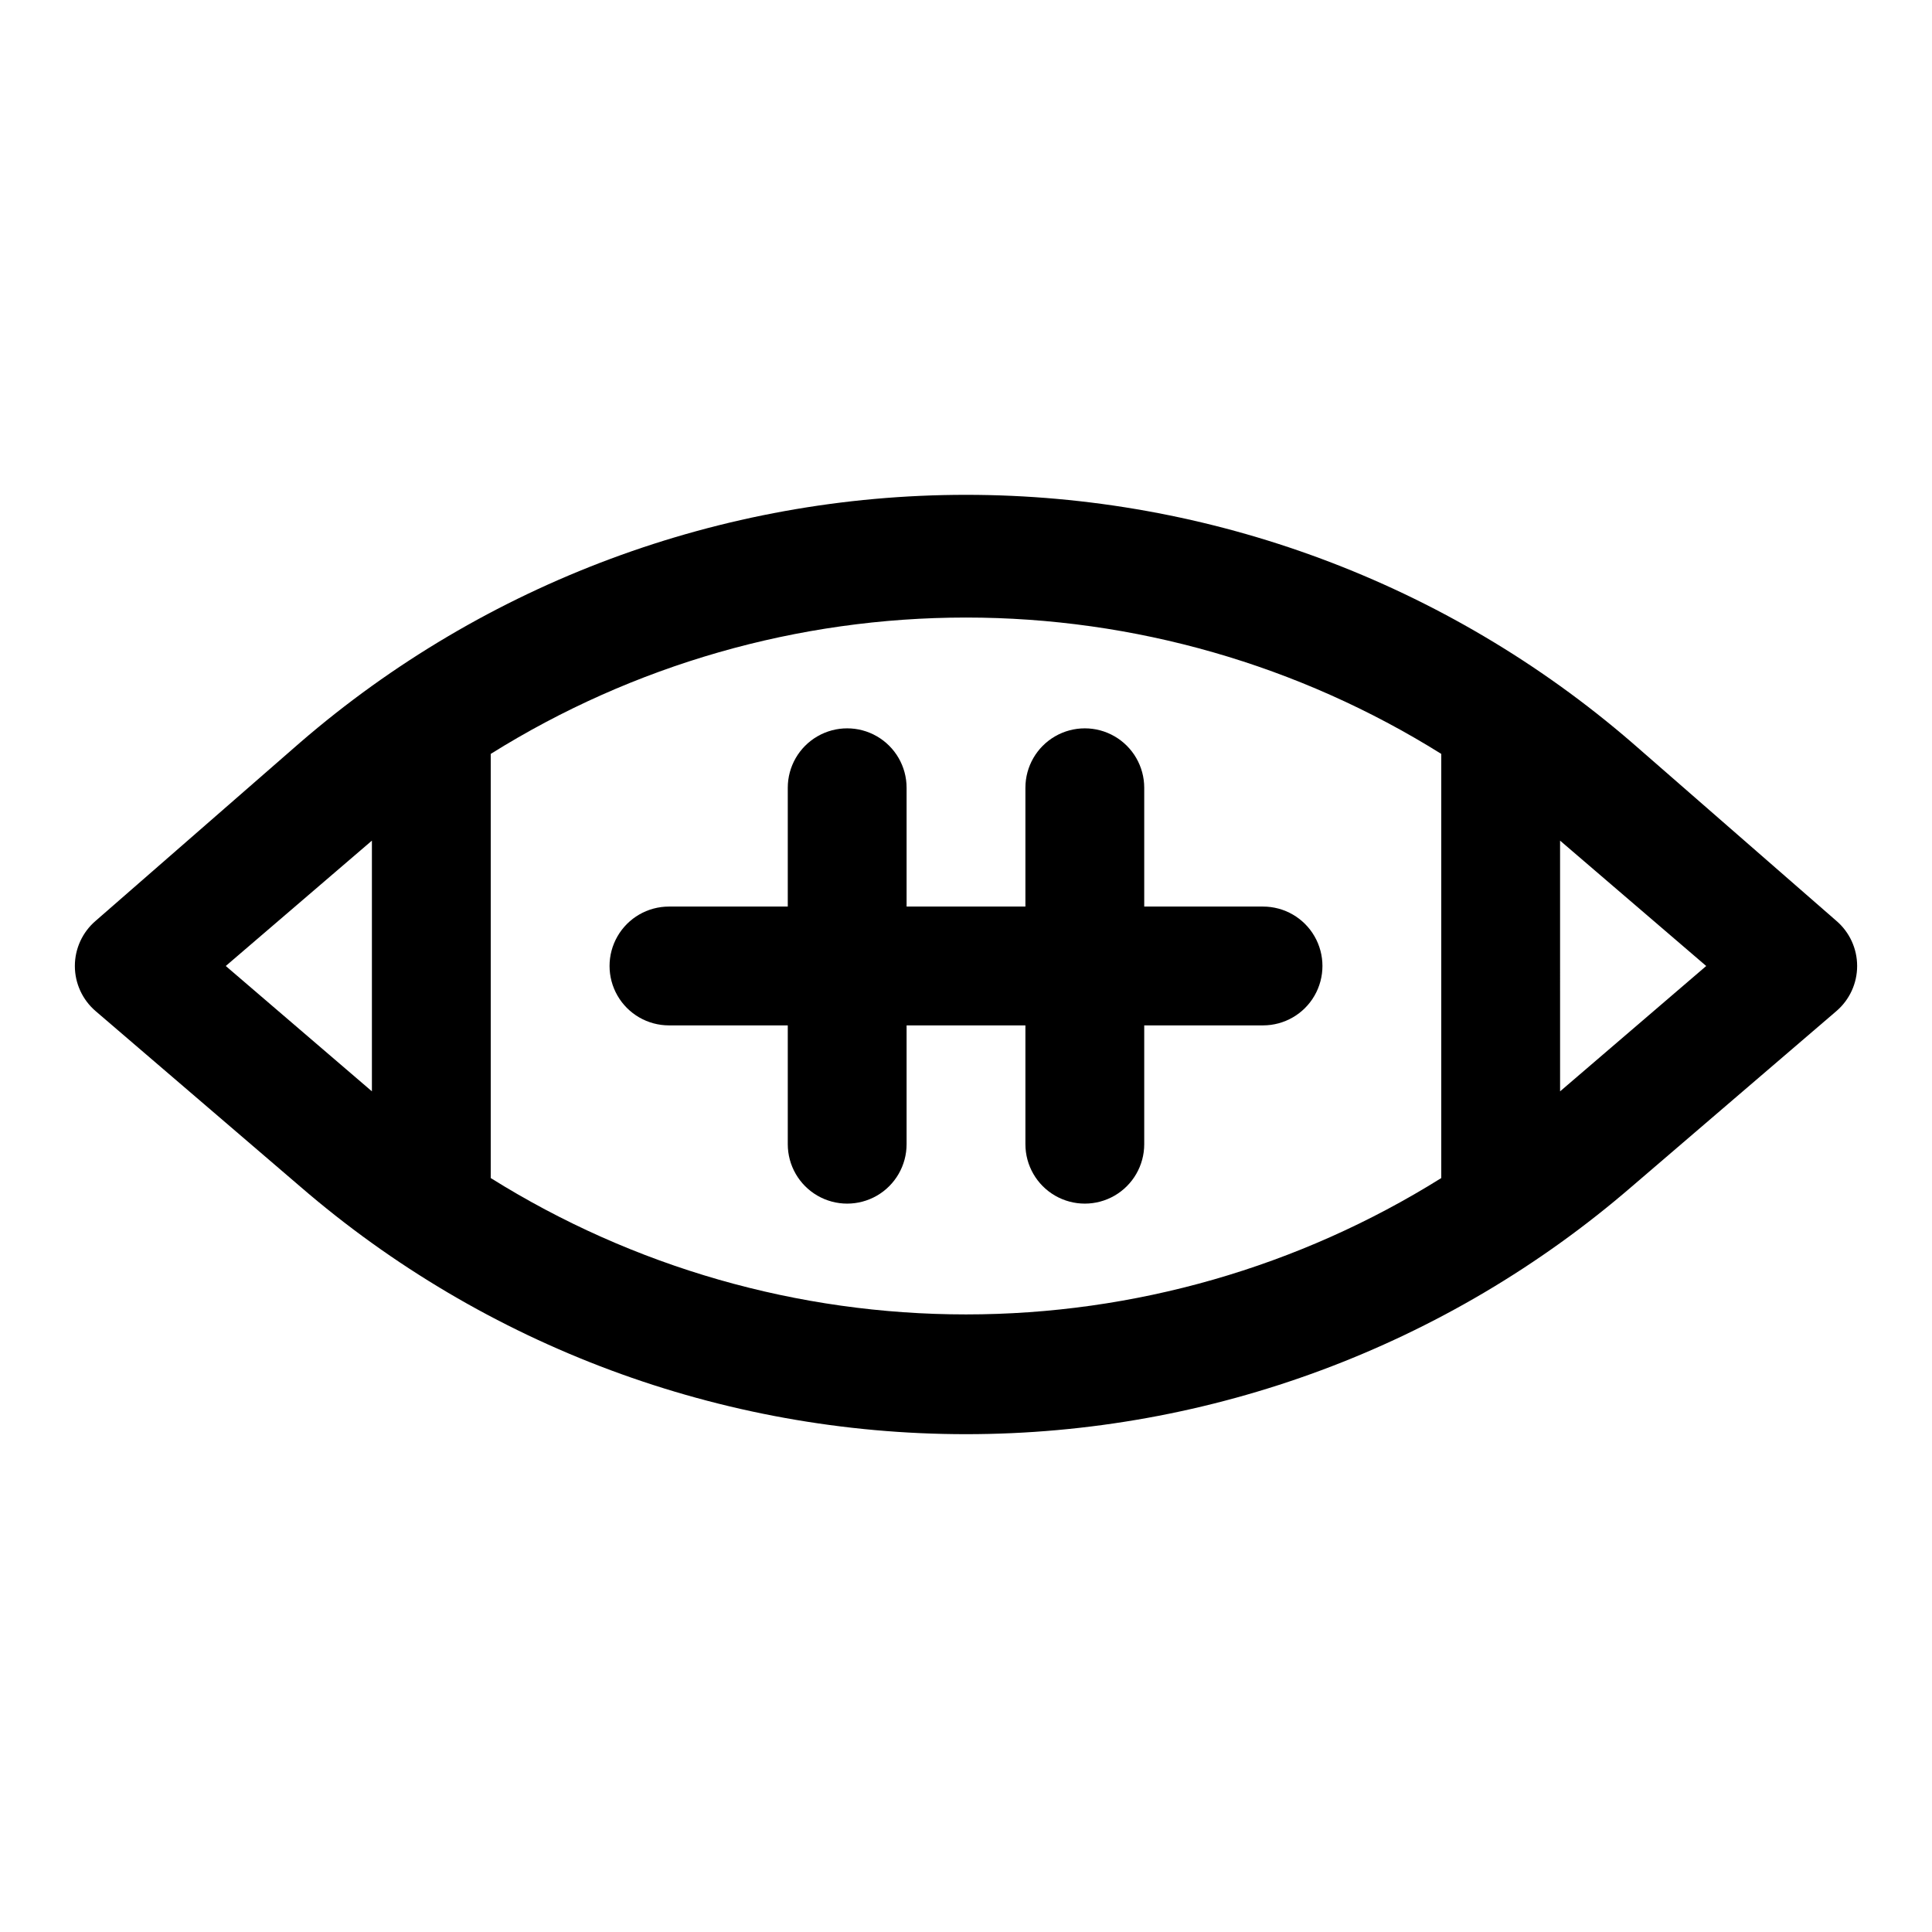
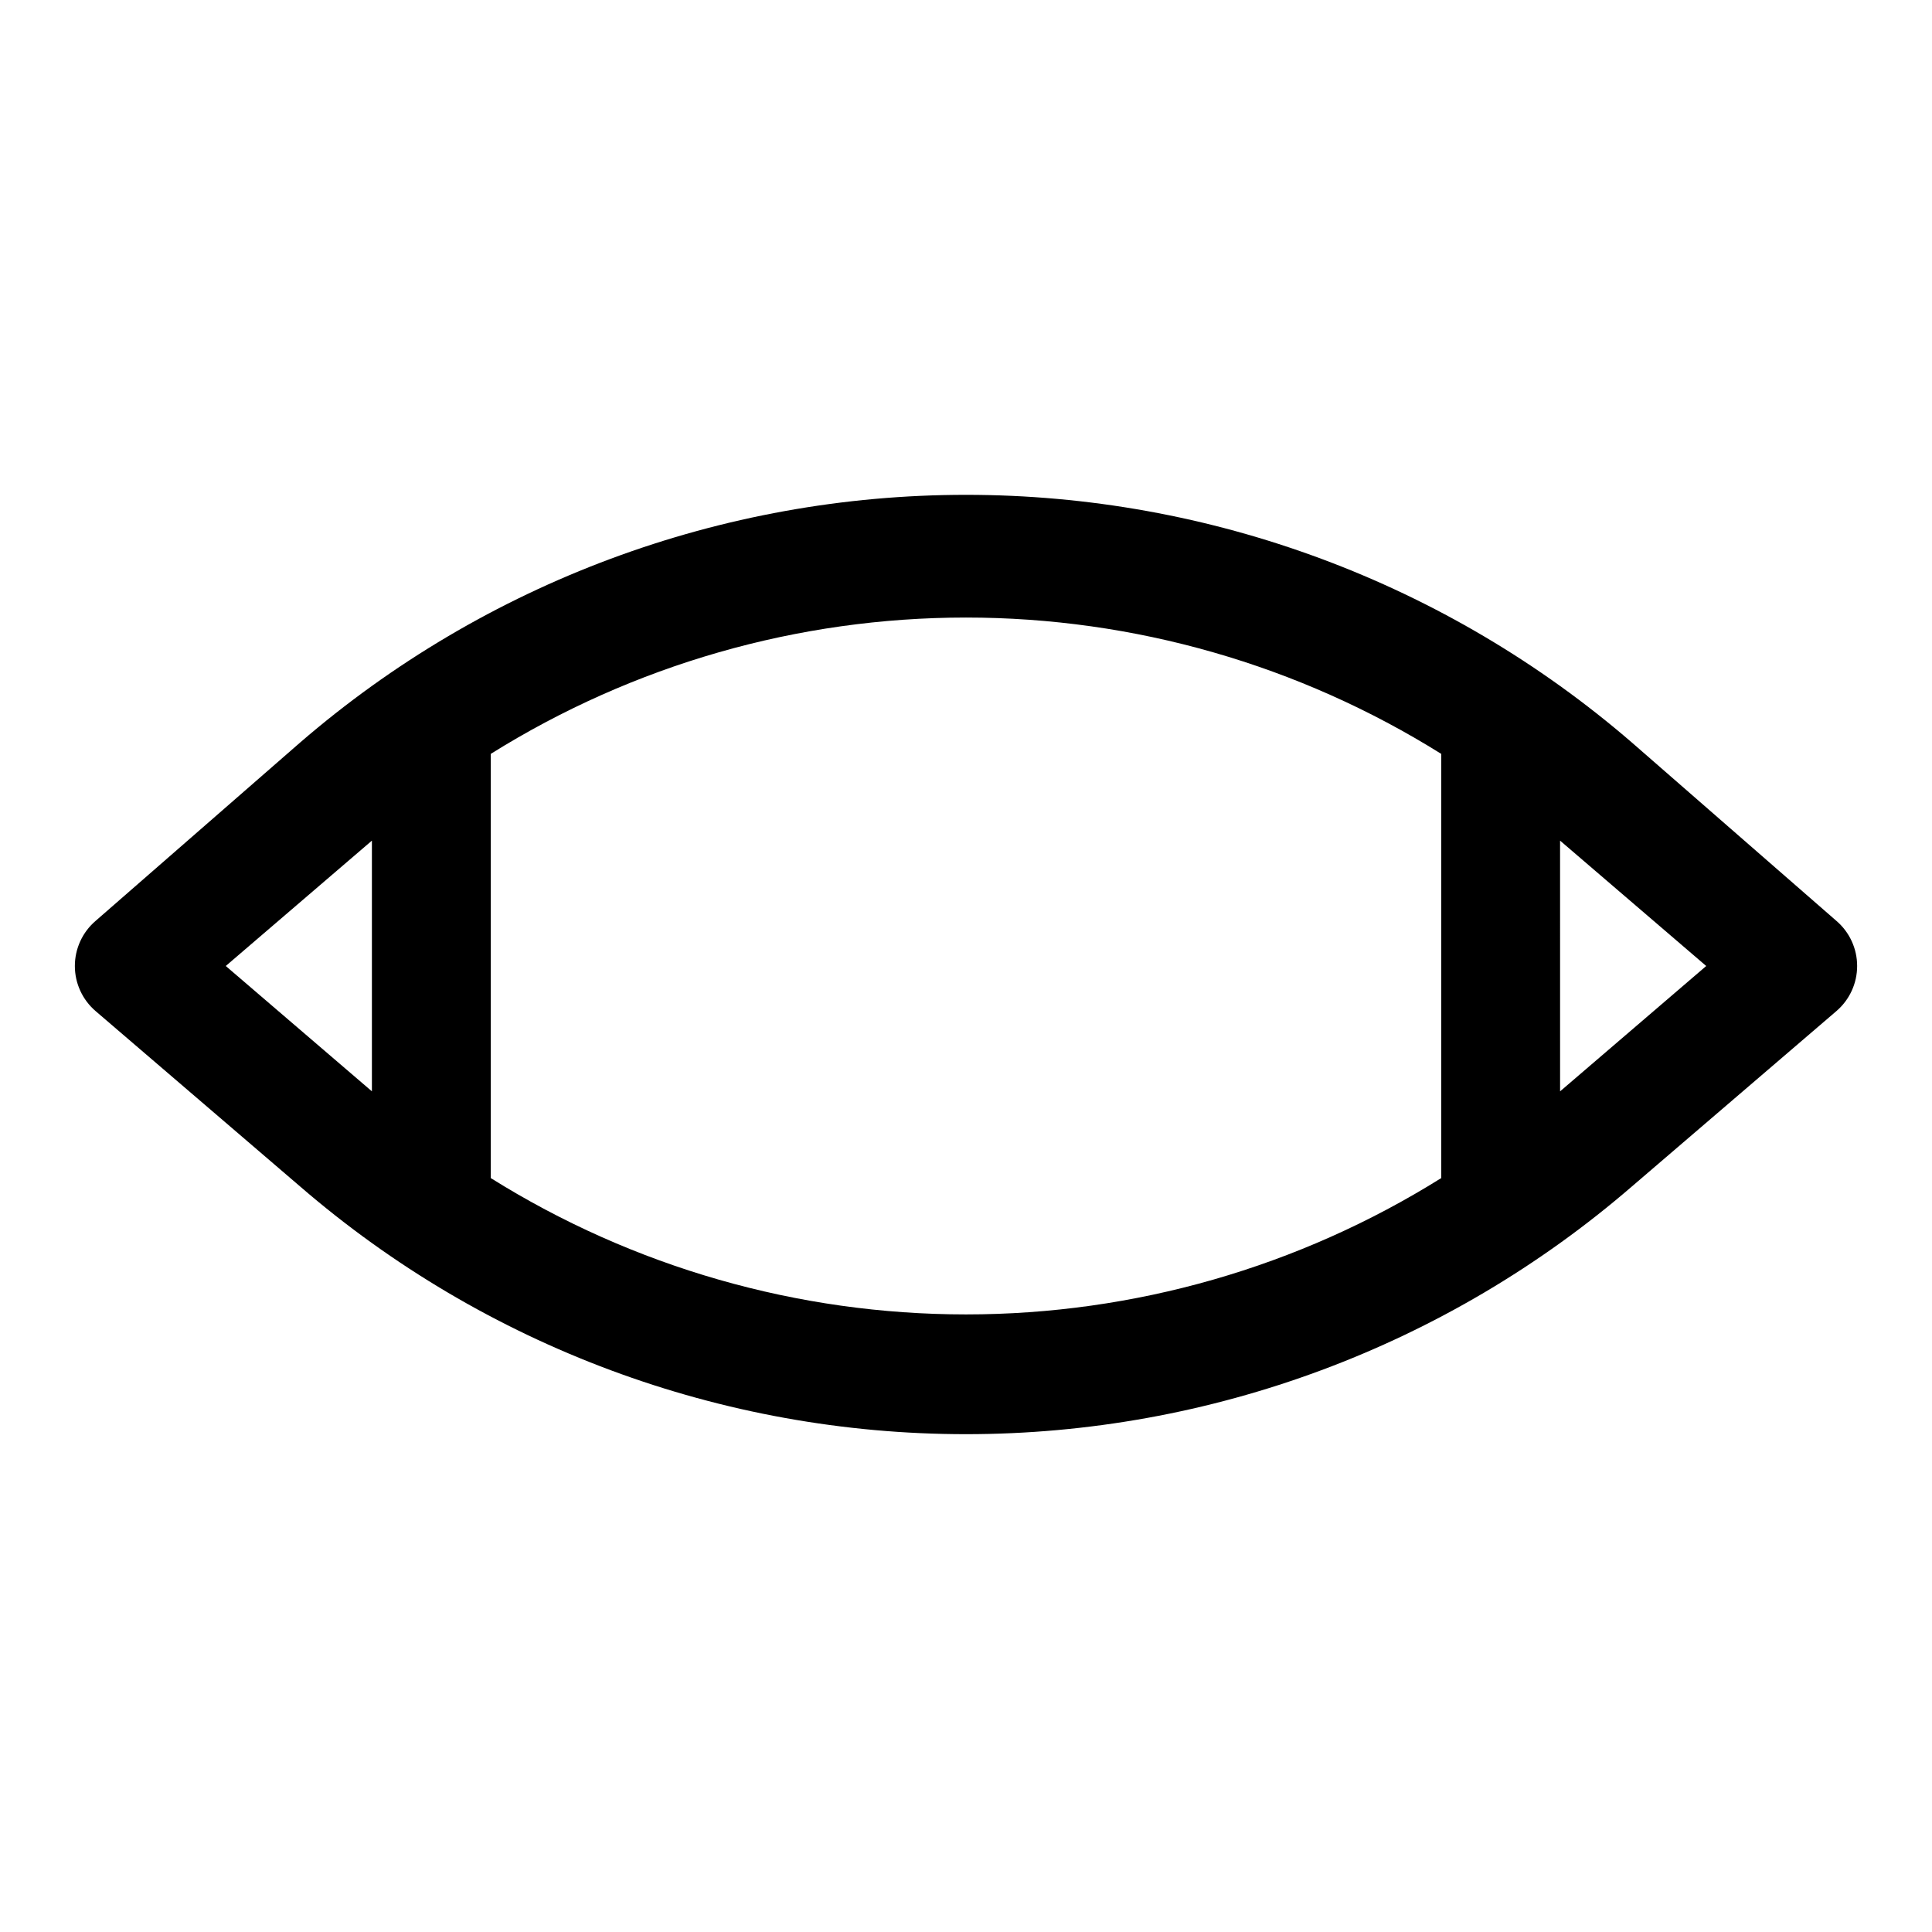
<svg xmlns="http://www.w3.org/2000/svg" fill="#000000" width="800px" height="800px" version="1.1" viewBox="144 144 512 512">
  <g>
    <path d="m630.65 388.03-54.16-47.23c-49.043-42.359-111.69-65.664-176.49-65.664-64.805 0-127.45 23.305-176.49 65.664l-54.16 47.23c-3.496 2.992-5.512 7.363-5.512 11.969 0 4.602 2.016 8.973 5.512 11.965l54.16 46.445c49.043 42.359 111.69 65.664 176.49 65.664 64.801 0 127.45-23.305 176.49-65.664l54.16-46.445c3.5-2.992 5.512-7.363 5.512-11.965 0-4.606-2.012-8.977-5.512-11.969zm-426.82 11.969 38.73-33.223v66.441zm70.219 56.203v-112.41c37.766-23.613 81.41-36.137 125.95-36.137 44.539 0 88.184 12.523 125.95 36.137v112.41-0.004c-37.766 23.617-81.41 36.137-125.95 36.137-44.543 0-88.188-12.52-125.95-36.137zm283.39-22.984-0.004-66.441 38.73 33.223z" />
-     <path d="m478.72 384.25h-31.488v-31.488c0-5.625-3-10.82-7.871-13.633s-10.875-2.812-15.746 0c-4.871 2.812-7.871 8.008-7.871 13.633v31.488h-31.488v-31.488c0-5.625-3-10.82-7.871-13.633-4.871-2.812-10.875-2.812-15.746 0-4.871 2.812-7.871 8.008-7.871 13.633v31.488h-31.488c-5.625 0-10.82 3-13.633 7.871s-2.812 10.875 0 15.746 8.008 7.871 13.633 7.871h31.488v31.488c0 5.625 3 10.824 7.871 13.637 4.871 2.812 10.875 2.812 15.746 0 4.871-2.812 7.871-8.012 7.871-13.637v-31.488h31.488v31.488c0 5.625 3 10.824 7.871 13.637 4.871 2.812 10.875 2.812 15.746 0s7.871-8.012 7.871-13.637v-31.488h31.488c5.625 0 10.824-3 13.633-7.871 2.812-4.871 2.812-10.875 0-15.746-2.809-4.871-8.008-7.871-13.633-7.871z" />
  </g>
</svg>